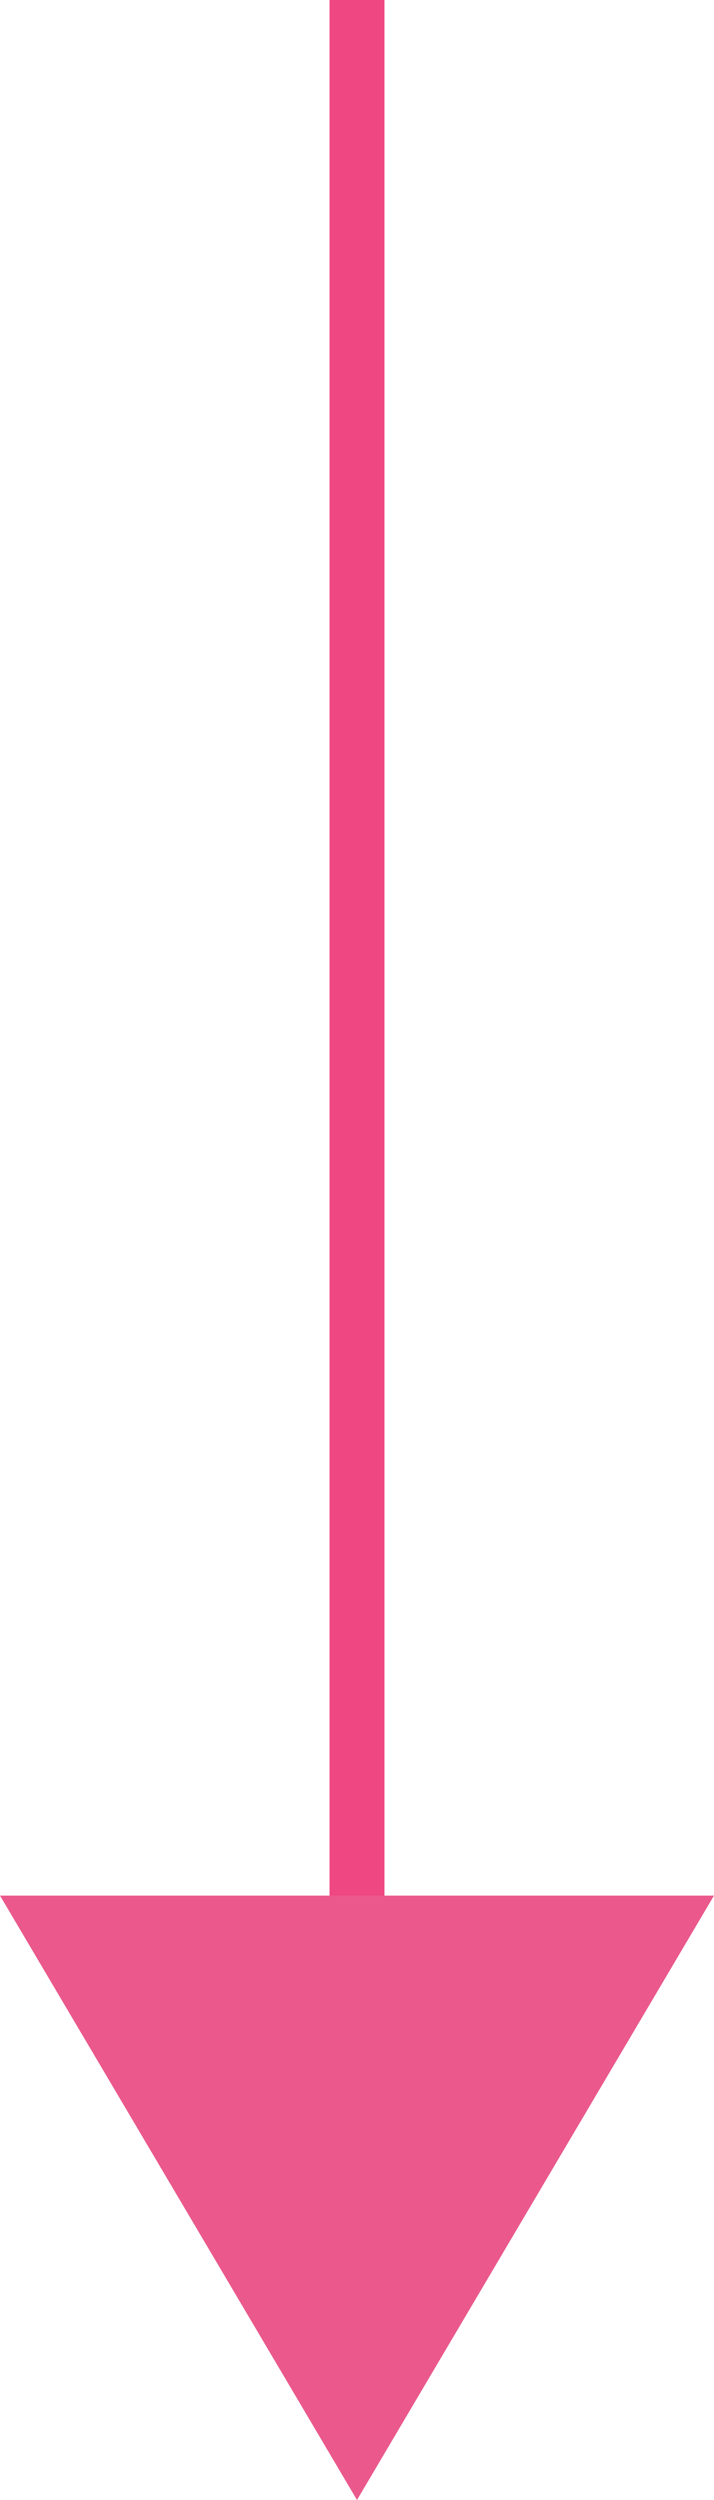
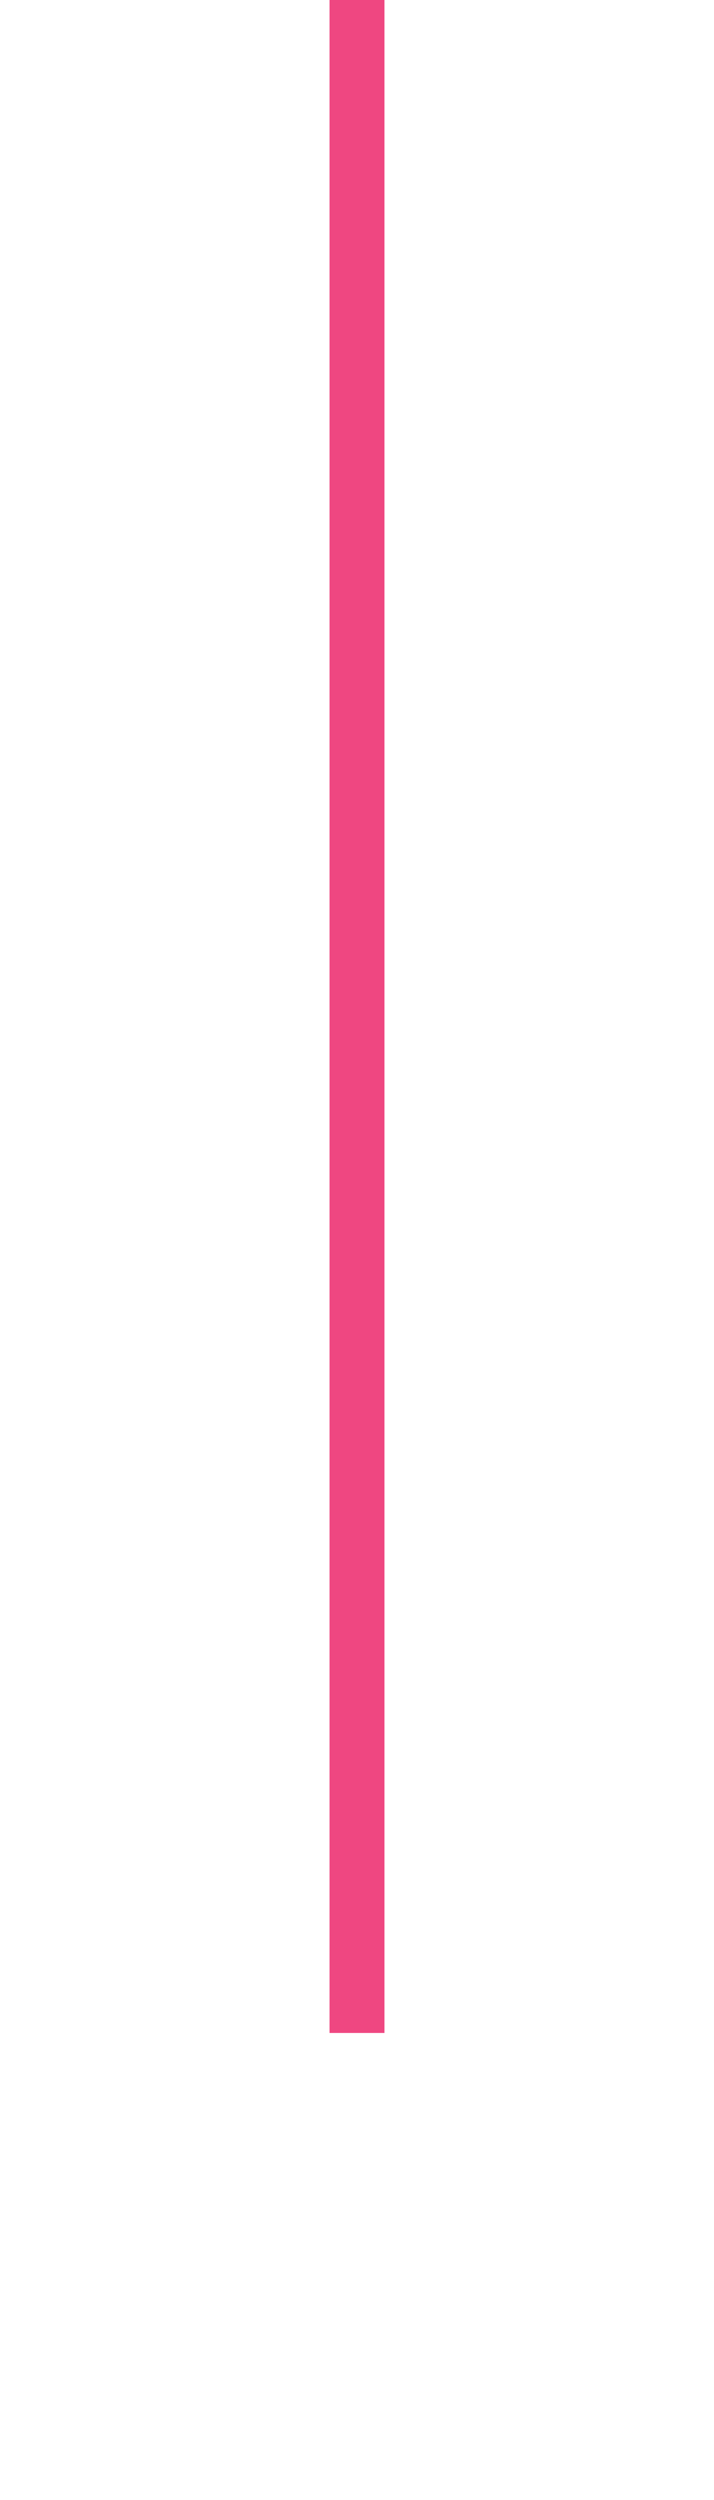
<svg xmlns="http://www.w3.org/2000/svg" width="13" height="45.5" viewBox="0 0 13 45.5">
  <g id="グループ_2419" data-name="グループ 2419" transform="translate(-919.621 -1142.75)">
    <path id="線_216" data-name="線 216" d="M.5,37h-1V0h1Z" transform="translate(926.121 1142.75)" fill="#ef4781" />
-     <path id="多角形_15" data-name="多角形 15" d="M6.5,0,13,11H0Z" transform="translate(932.621 1188.25) rotate(-180)" fill="#eb598c" />
  </g>
</svg>